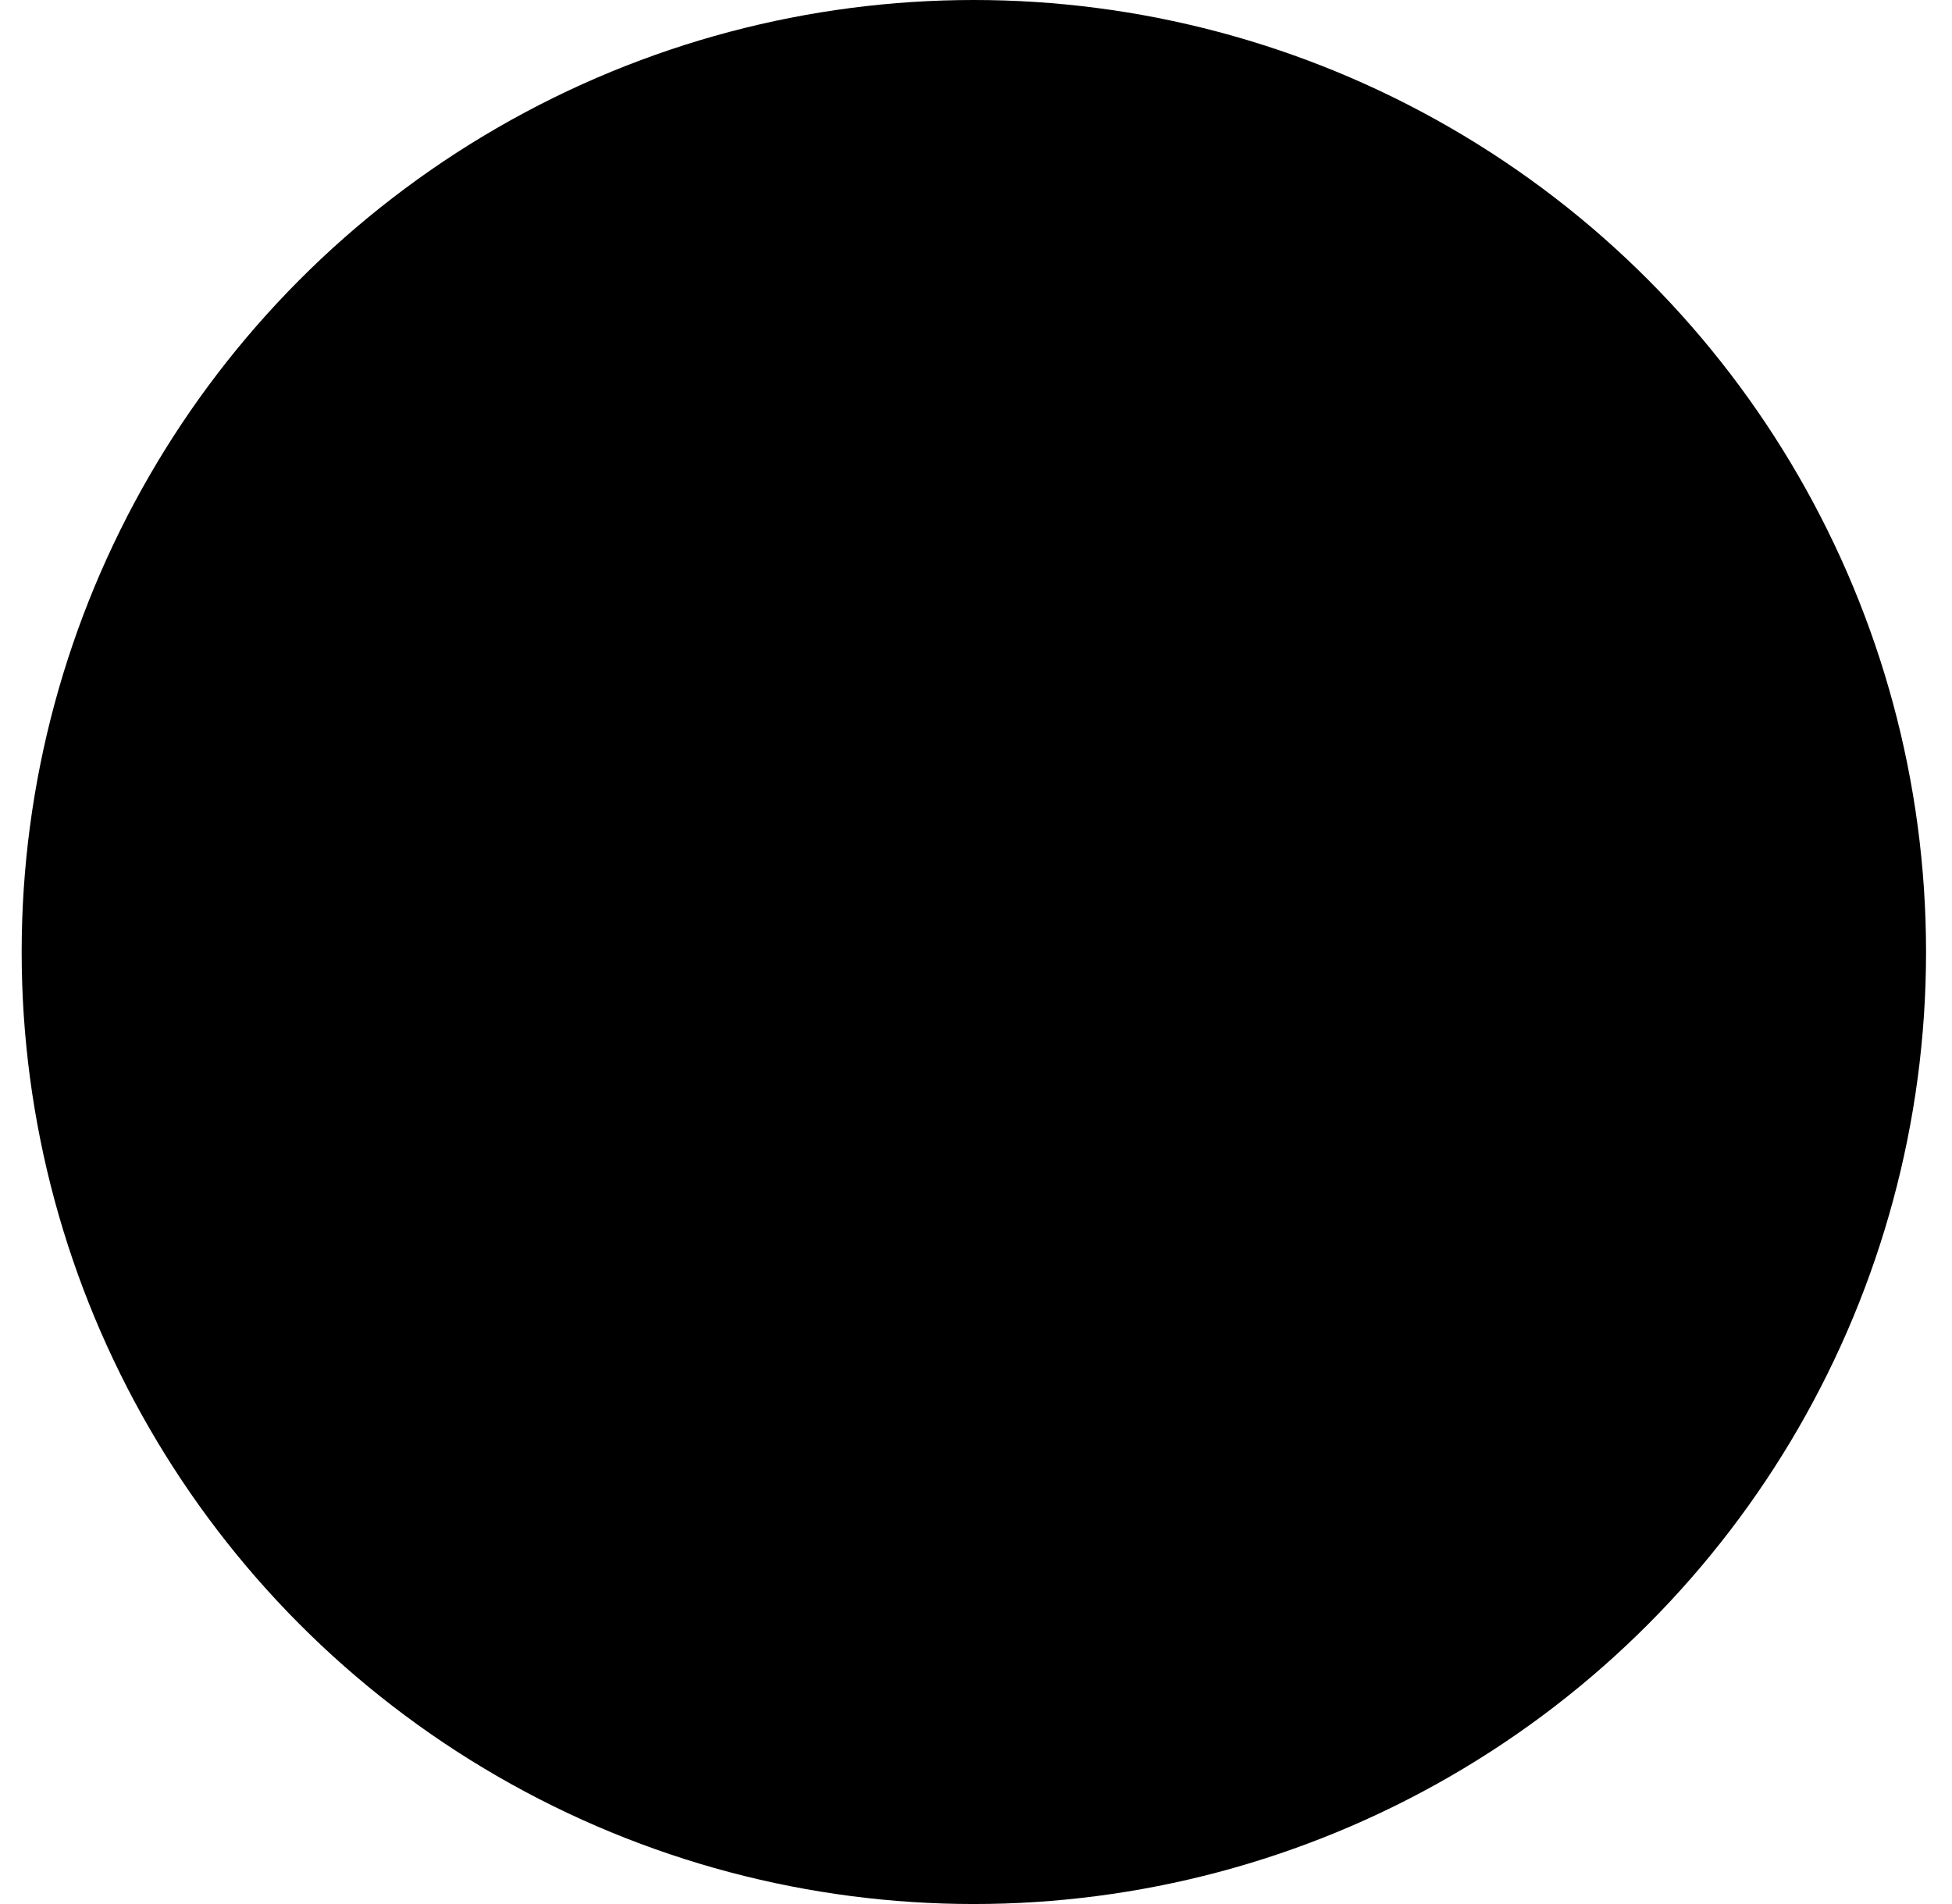
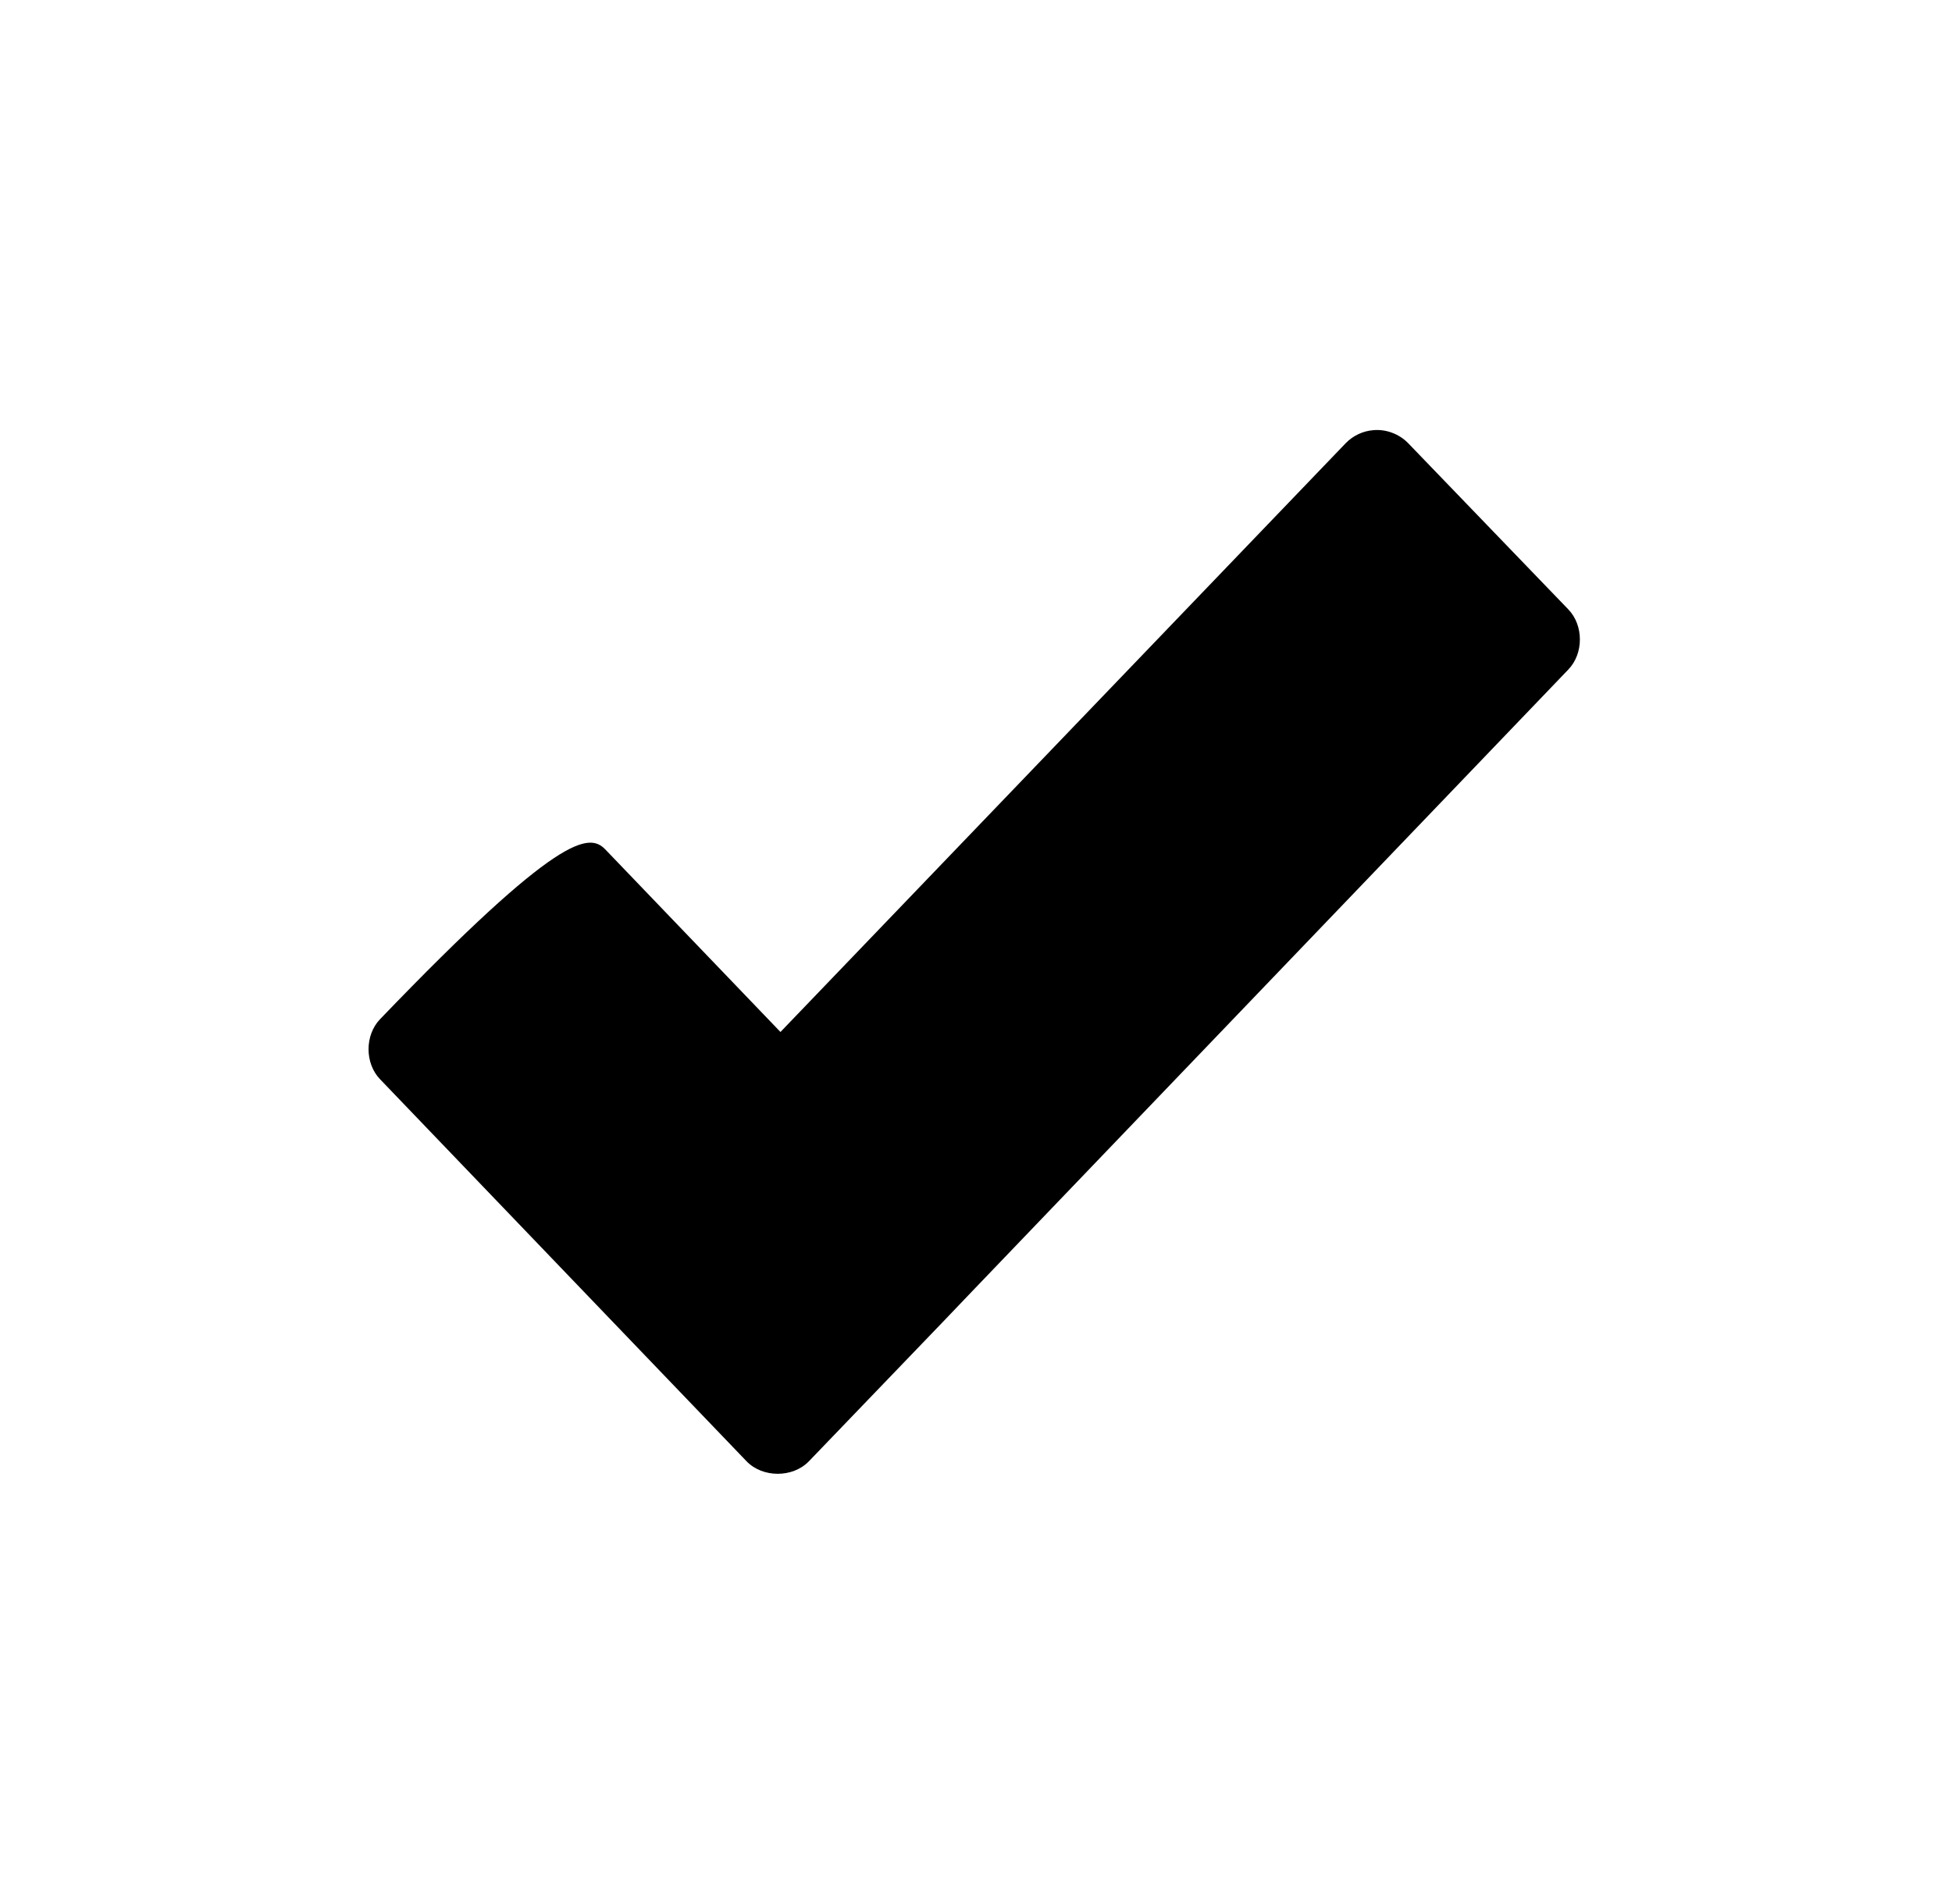
<svg xmlns="http://www.w3.org/2000/svg" width="41" height="40" viewBox="0 0 41 40" fill="none">
-   <ellipse cx="20.455" cy="20" rx="20" ry="20" fill="#2F2B32" style="fill:#2F2B32;fill:color(display-p3 0.184 0.169 0.196);fill-opacity:1;" />
-   <path d="M28.836 9.038C29.106 9.01 29.385 9.114 29.575 9.308L32.941 12.802C33.265 13.137 33.265 13.731 32.941 14.066L20.413 27.134L19.816 27.759L16.989 30.7C16.651 31.049 16.02 31.049 15.682 30.7L12.316 27.191L7.984 22.674C7.66 22.34 7.66 21.745 7.984 21.41L11.407 17.845C11.745 17.496 12.376 17.496 12.714 17.845L16.393 21.68L28.268 9.308C28.417 9.155 28.623 9.056 28.836 9.038Z" fill="#FFC700" style="fill:#FFC700;fill:color(display-p3 1 0.78 0);fill-opacity:1;" />
+   <path d="M28.836 9.038C29.106 9.01 29.385 9.114 29.575 9.308L32.941 12.802C33.265 13.137 33.265 13.731 32.941 14.066L20.413 27.134L19.816 27.759L16.989 30.7C16.651 31.049 16.02 31.049 15.682 30.7L12.316 27.191L7.984 22.674C7.66 22.34 7.66 21.745 7.984 21.41C11.745 17.496 12.376 17.496 12.714 17.845L16.393 21.68L28.268 9.308C28.417 9.155 28.623 9.056 28.836 9.038Z" fill="#FFC700" style="fill:#FFC700;fill:color(display-p3 1 0.78 0);fill-opacity:1;" />
</svg>